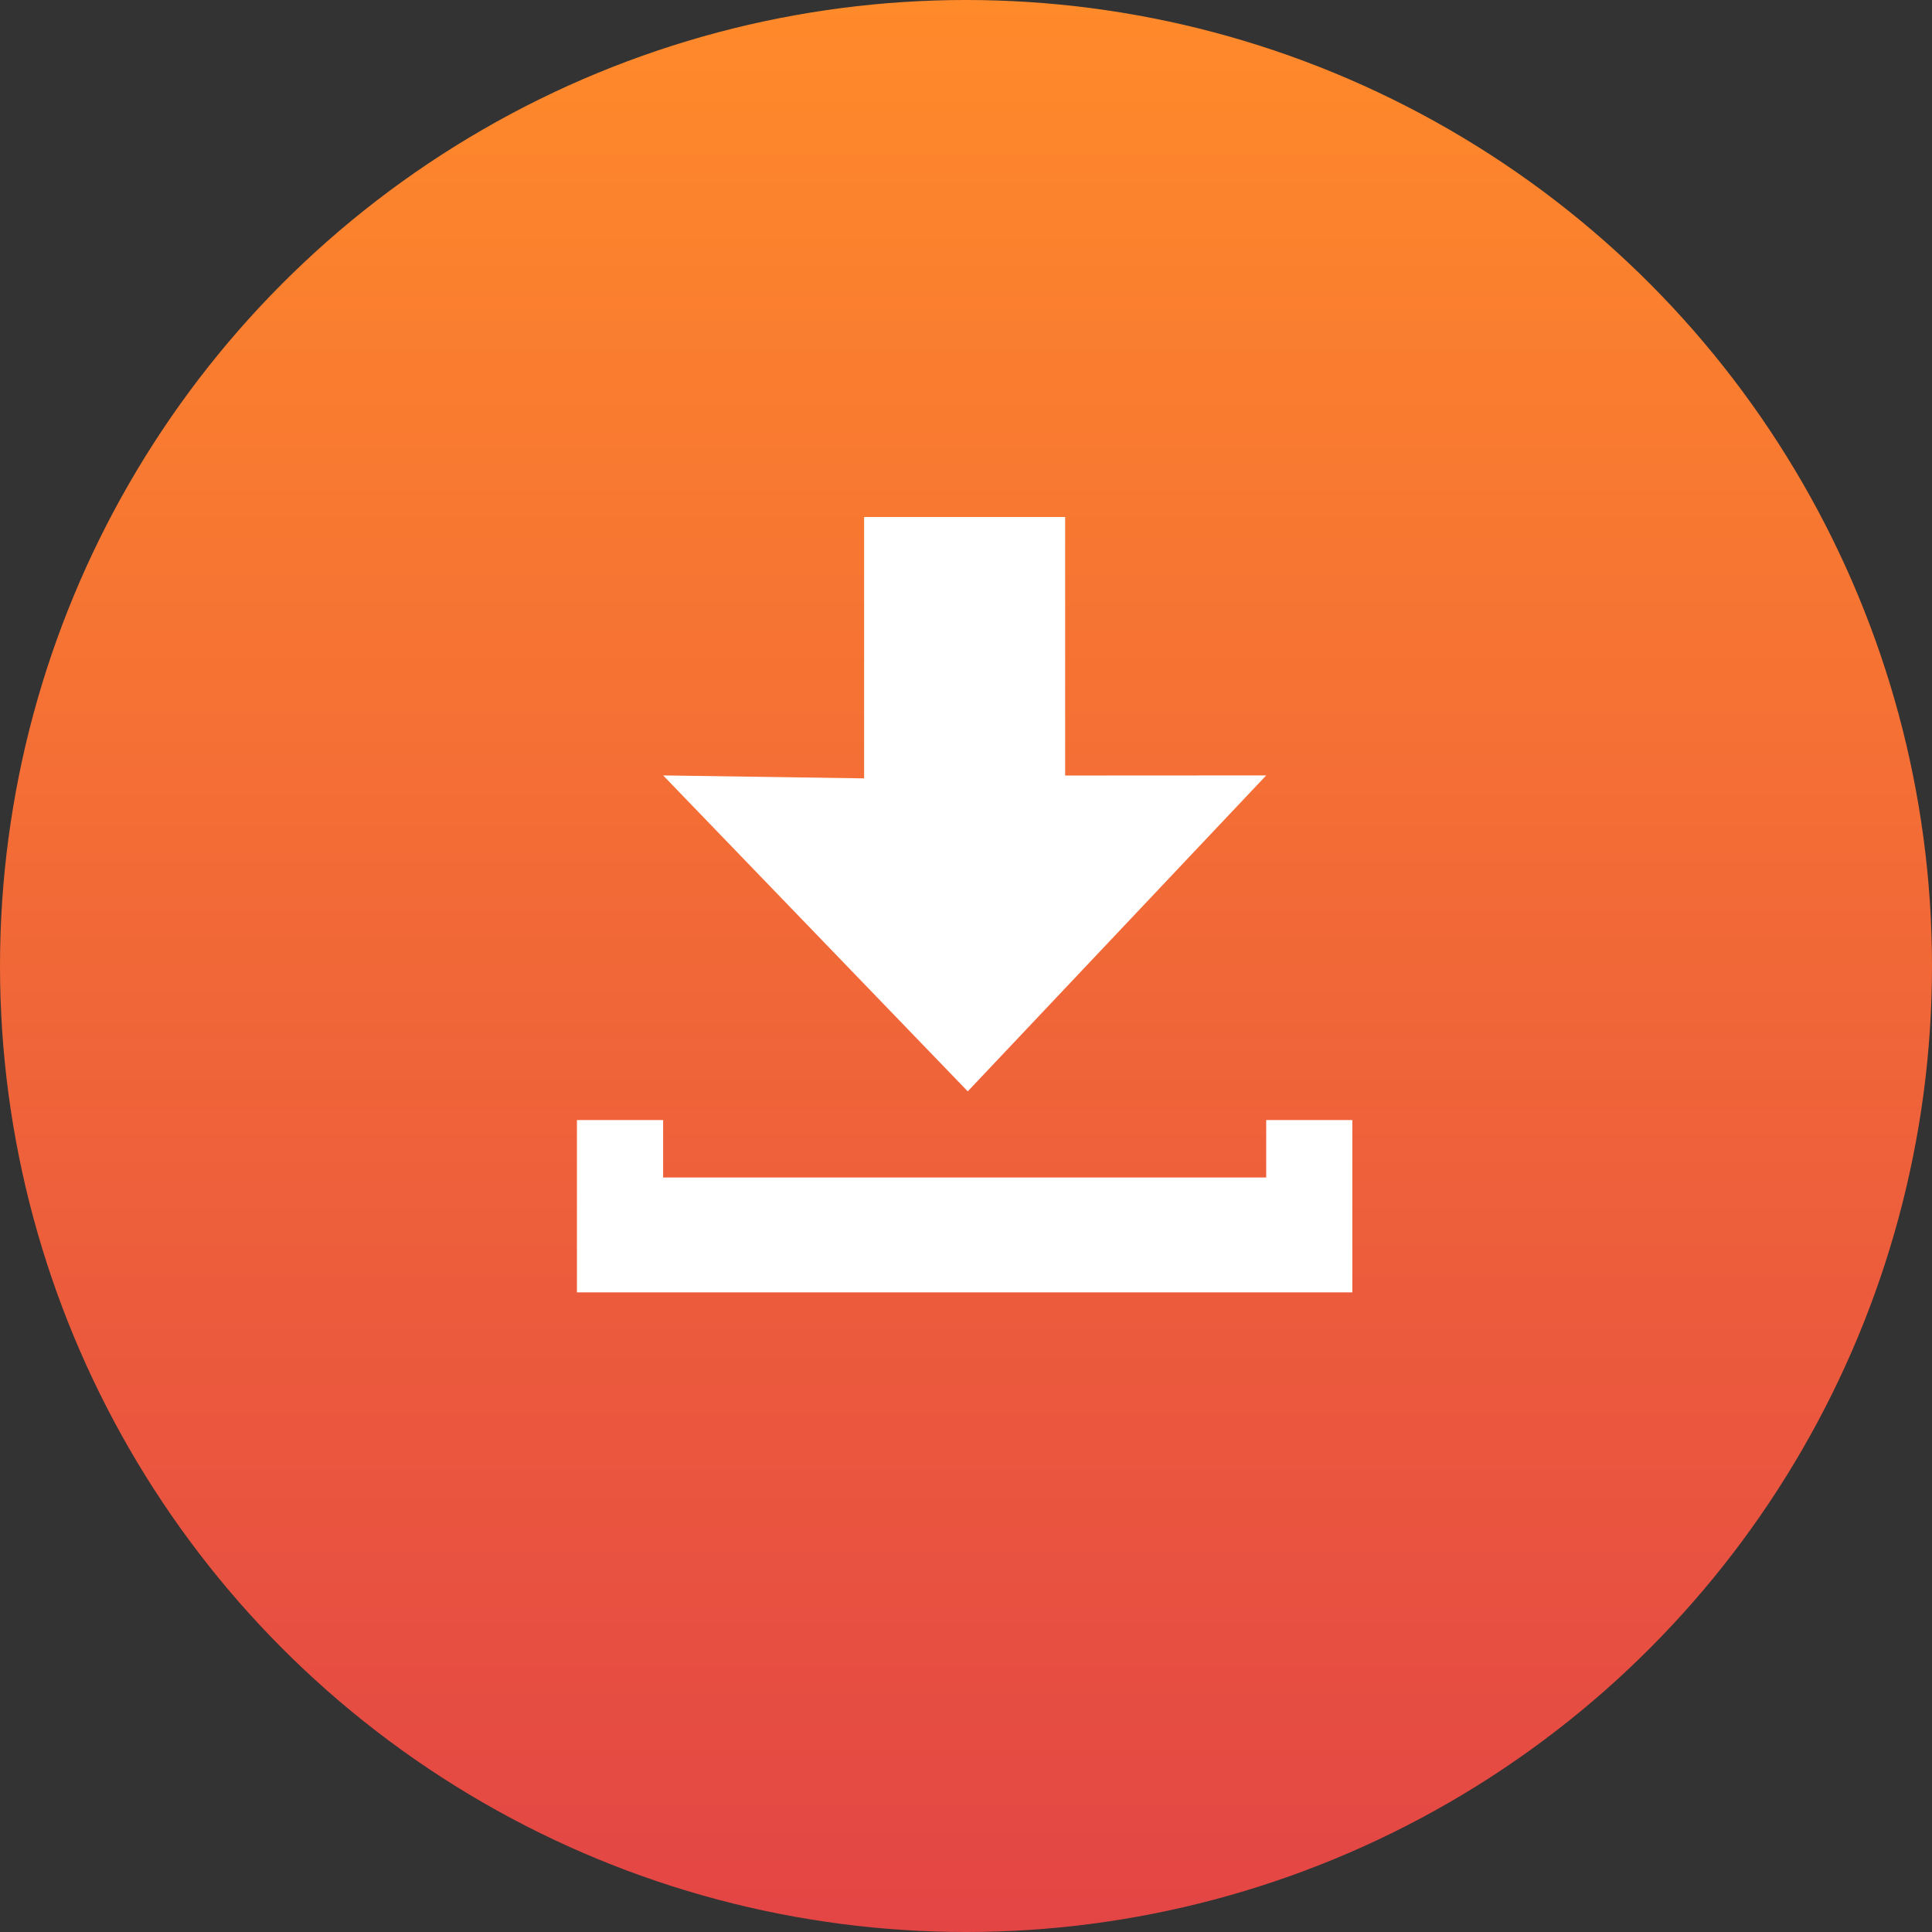
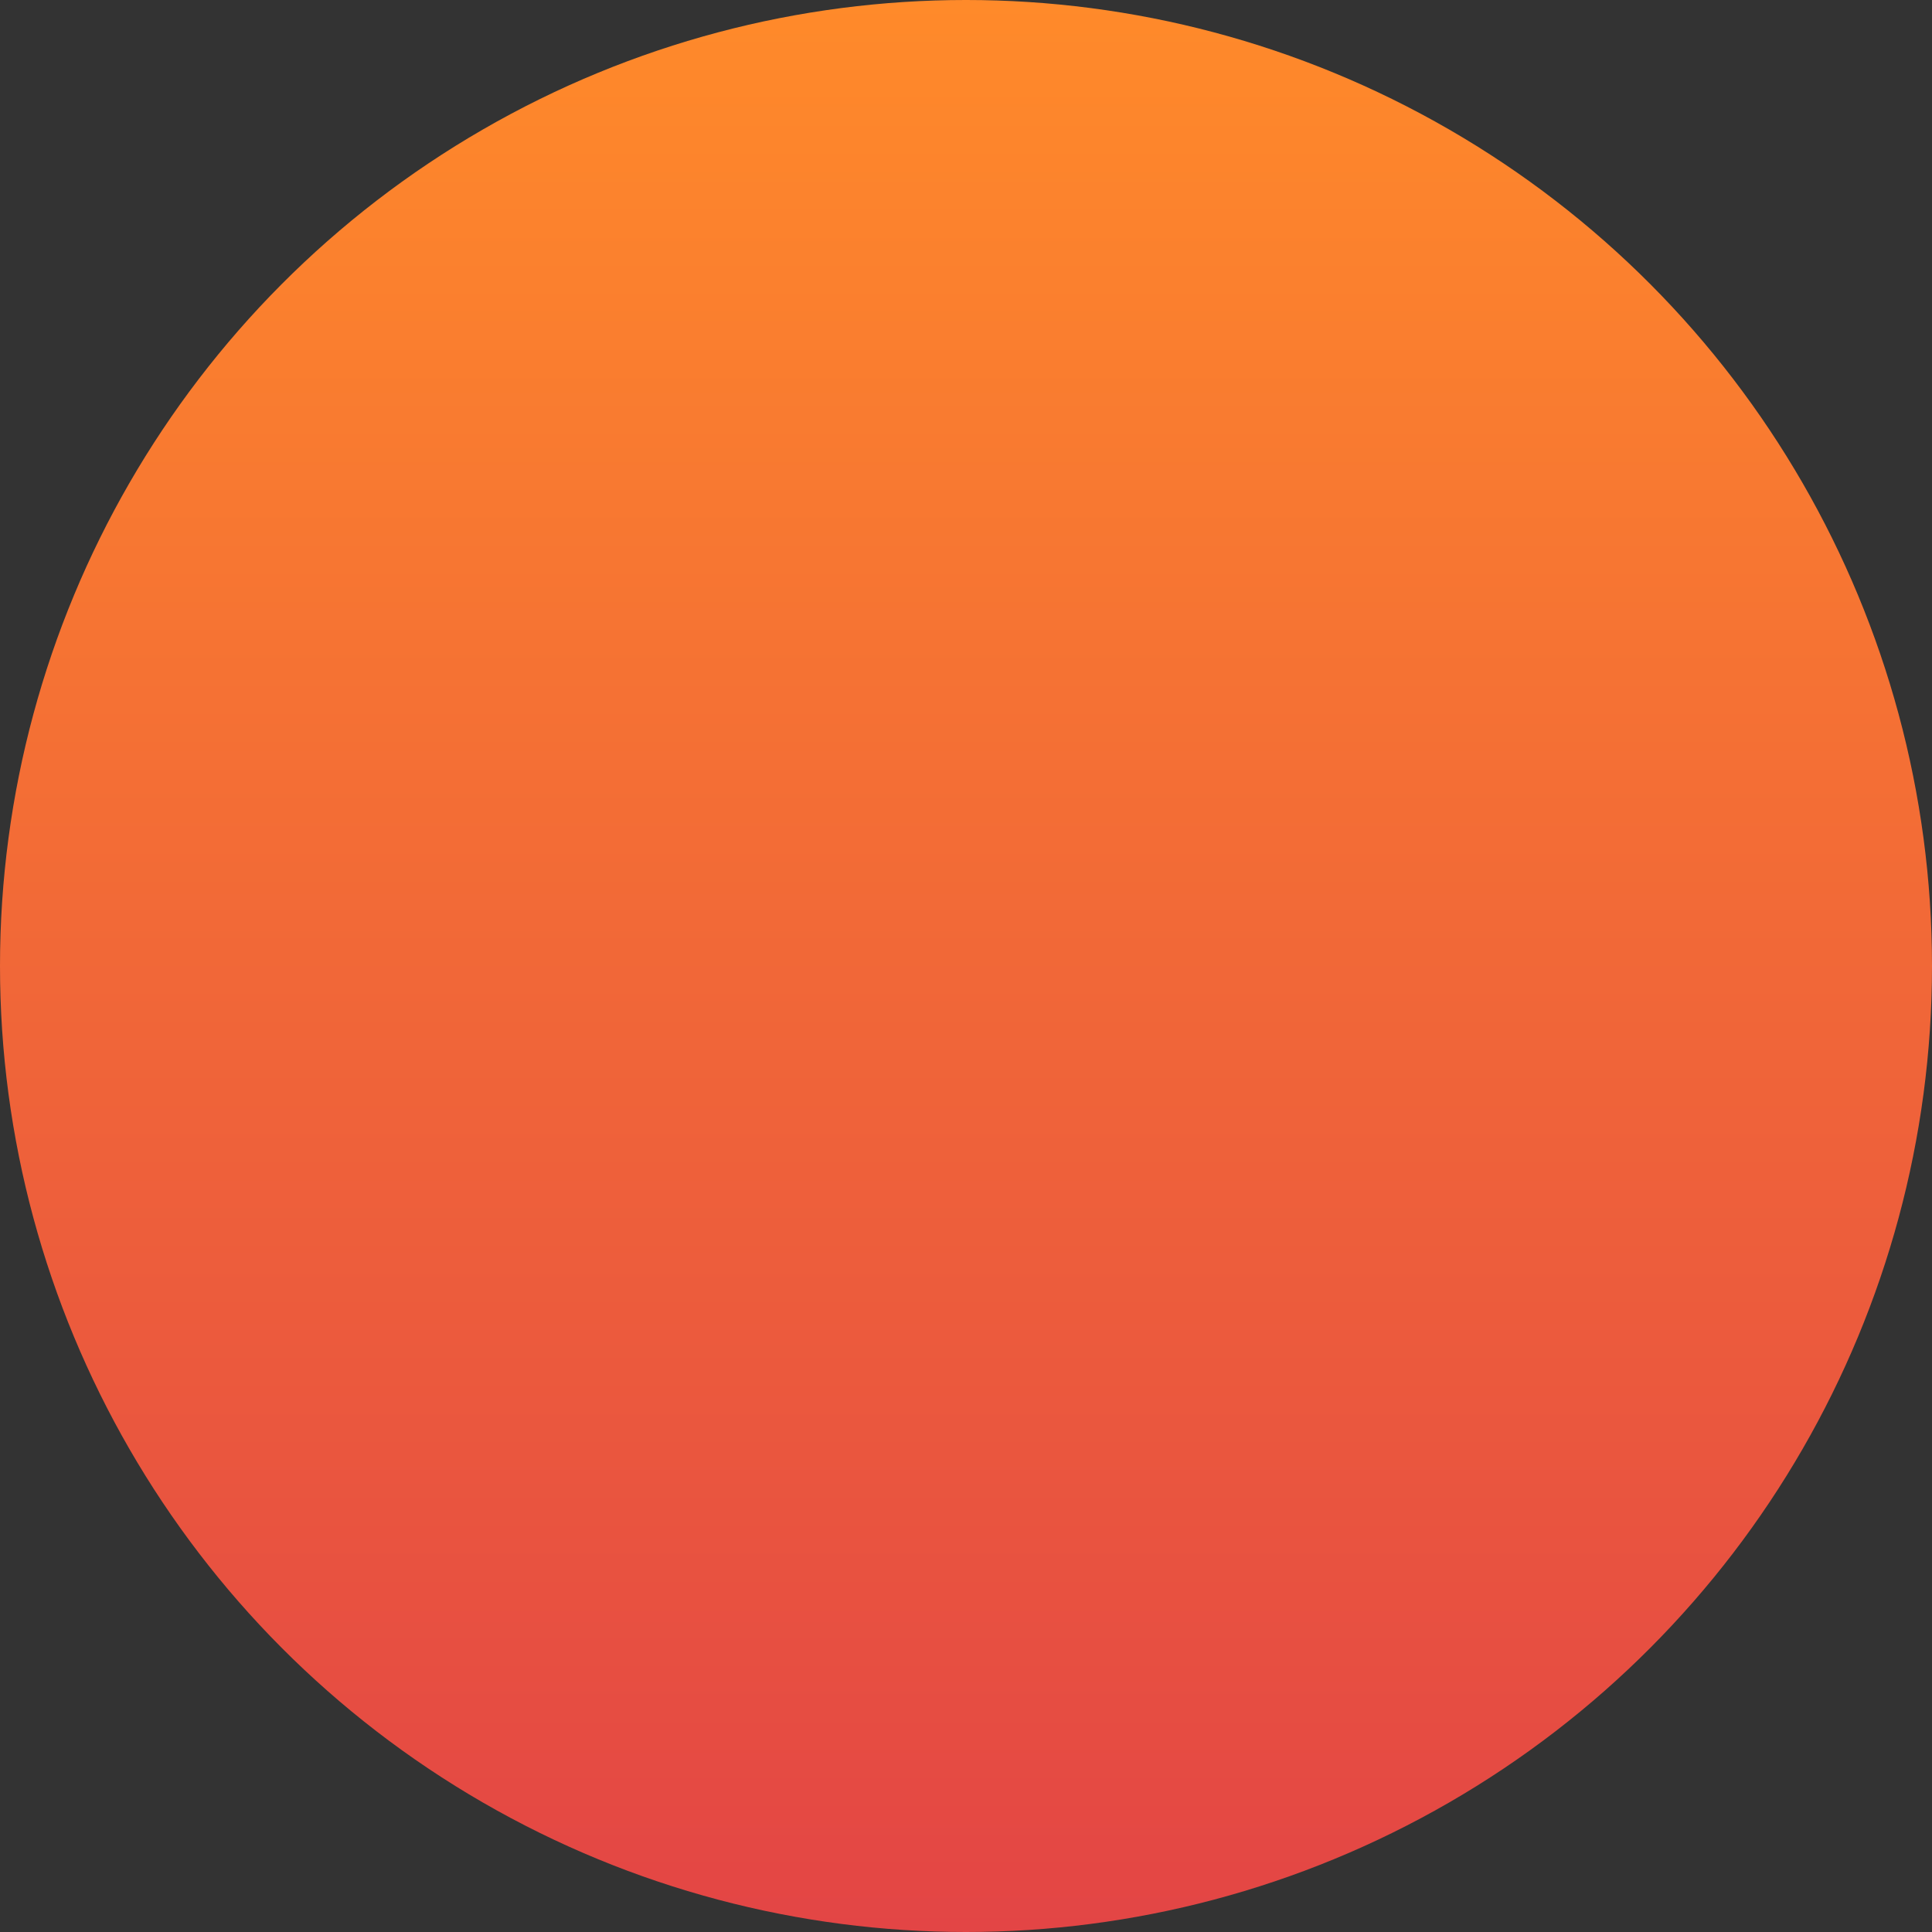
<svg xmlns="http://www.w3.org/2000/svg" width="34" height="34" viewBox="0 0 34 34" fill="none">
  <rect x="0" y="0" width="34" height="34" fill="#333333" stroke="none" />
  <circle cx="17" cy="17" r="17" fill="url(#paint0_linear_75_3324)" />
-   <path d="M10.153 22.744V21.733V20.722V19.711H11.67V20.722H22.283V19.711H23.799V20.722V21.733V22.744H10.153ZM11.67 13.646L15.207 13.698V9.098H18.745V13.648L22.283 13.646L17.031 19.206L11.67 13.646Z" fill="white" />
  <defs>
    <linearGradient id="paint0_linear_75_3324" x1="17" y1="0" x2="17" y2="34" gradientUnits="userSpaceOnUse">
      <stop stop-color="#FF8A2A" />
      <stop offset="1" stop-color="#E34545" />
    </linearGradient>
  </defs>
</svg>